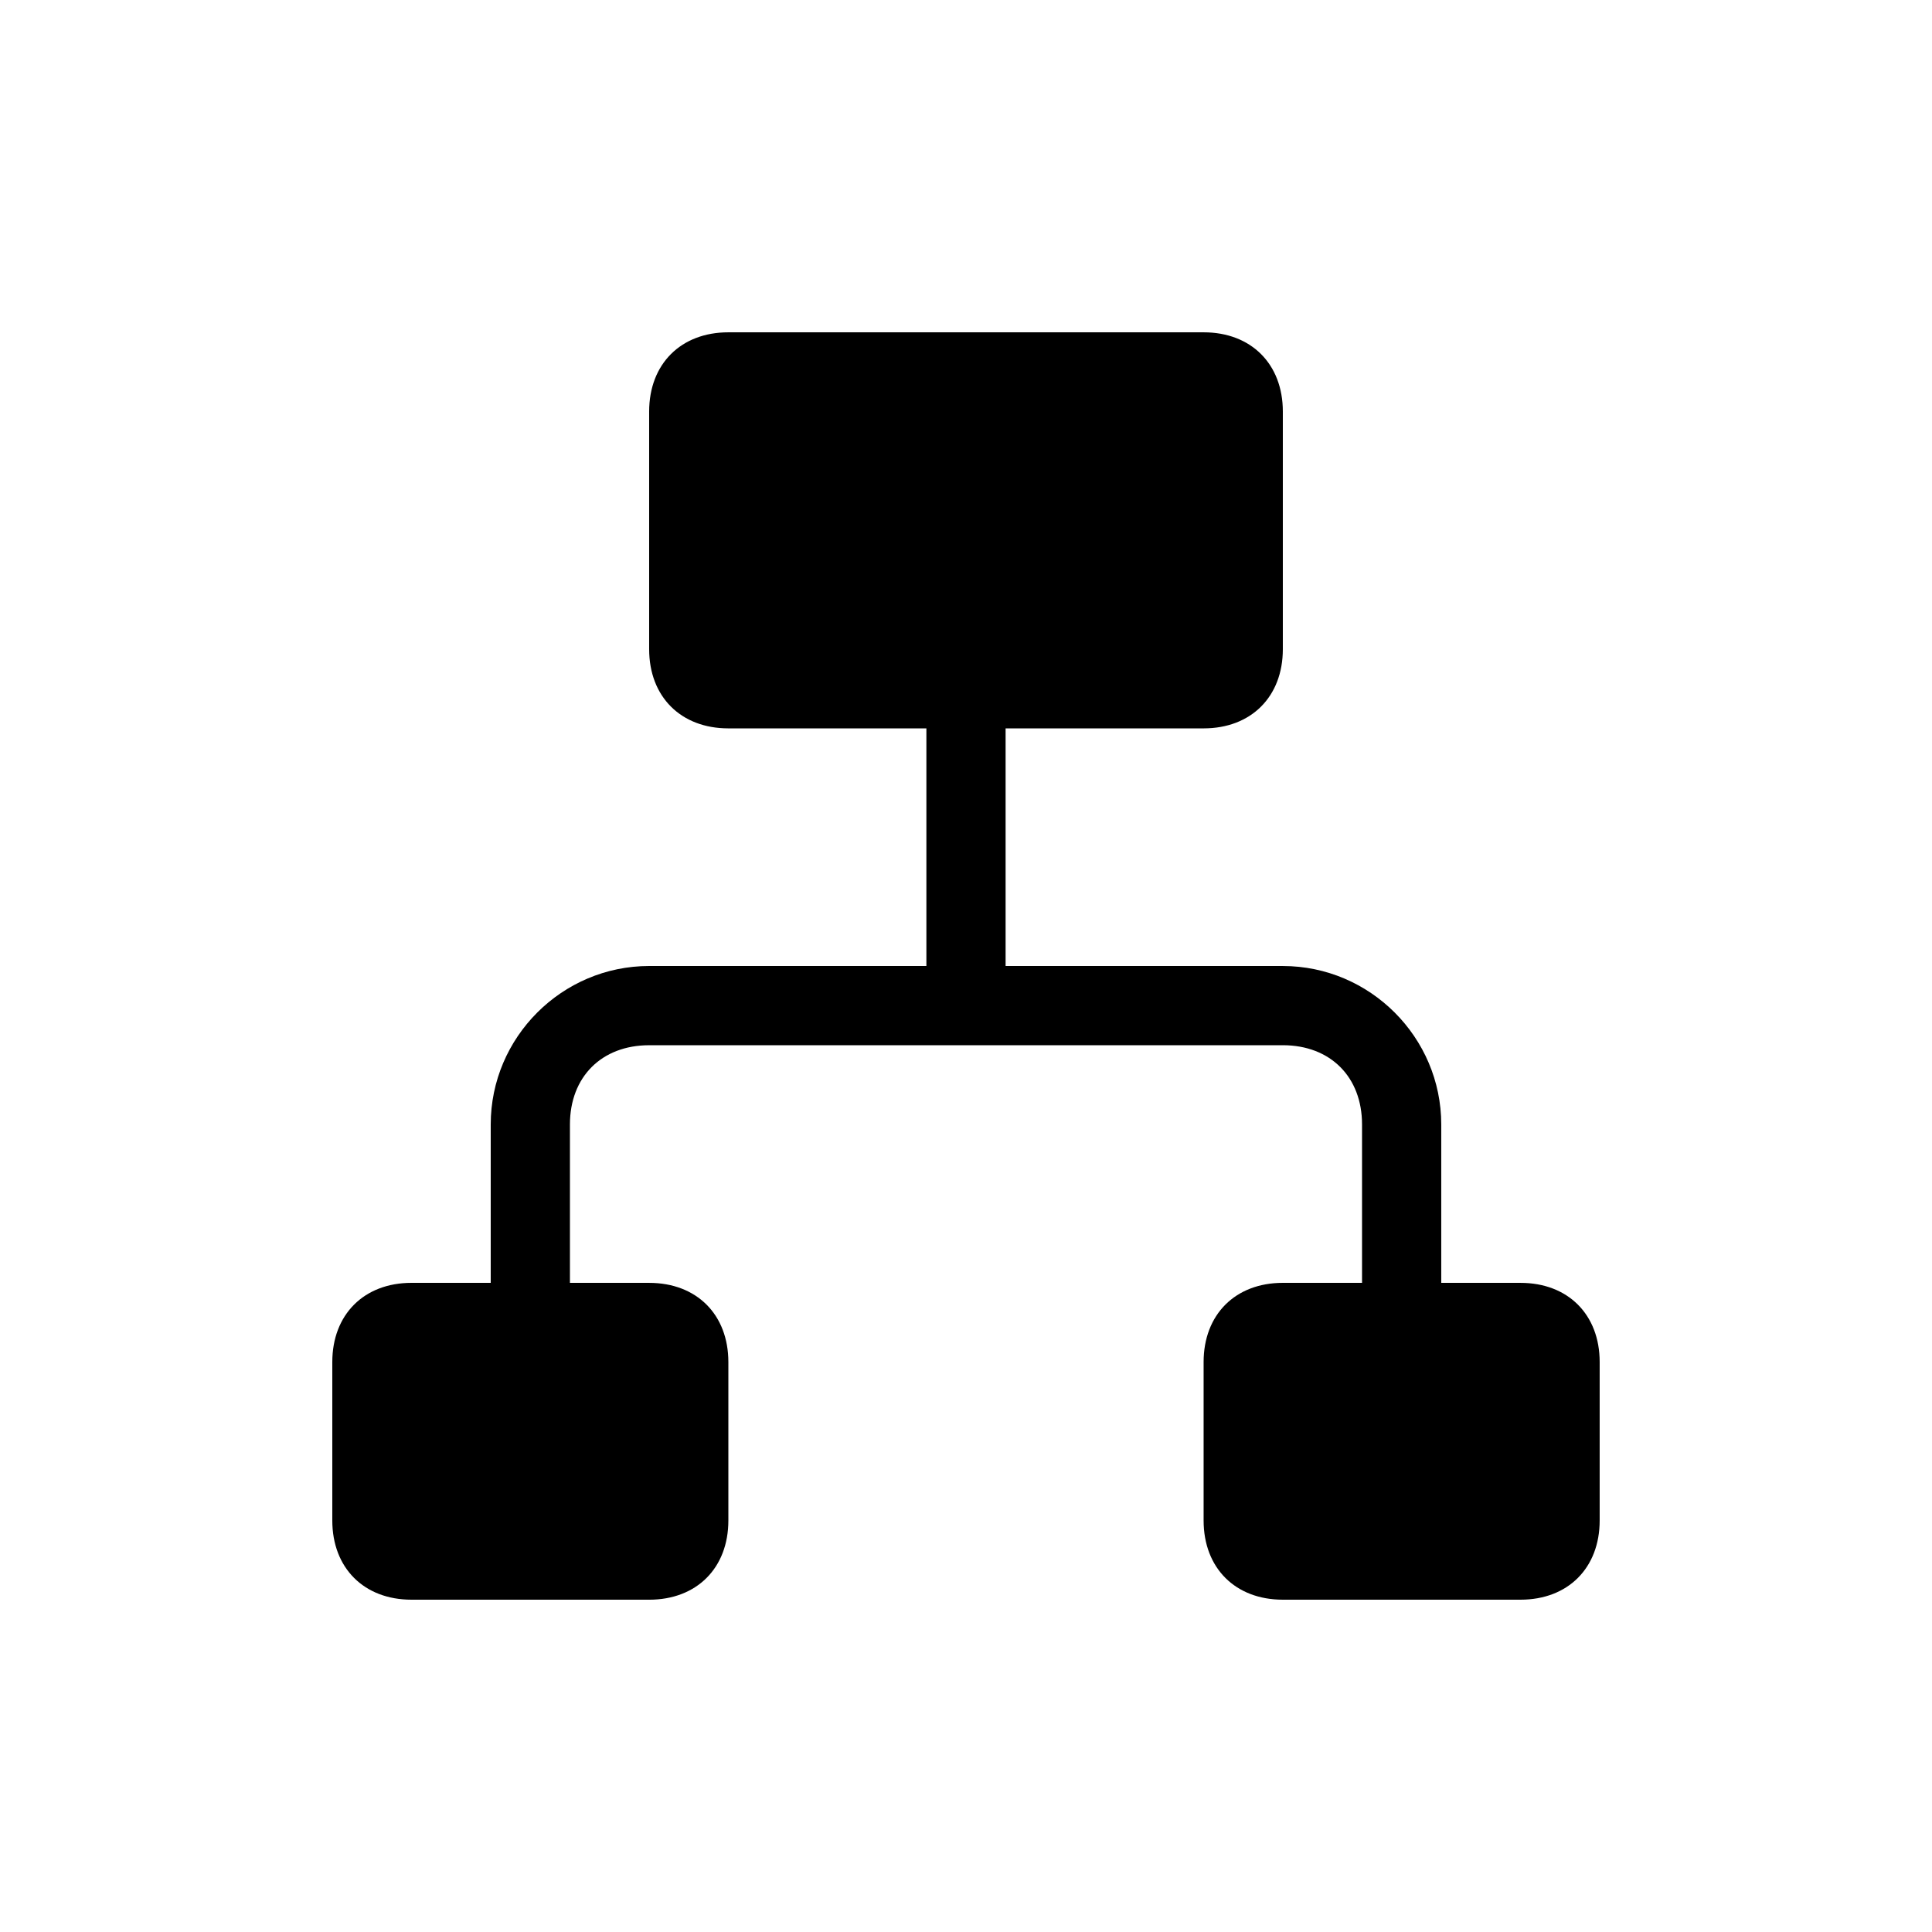
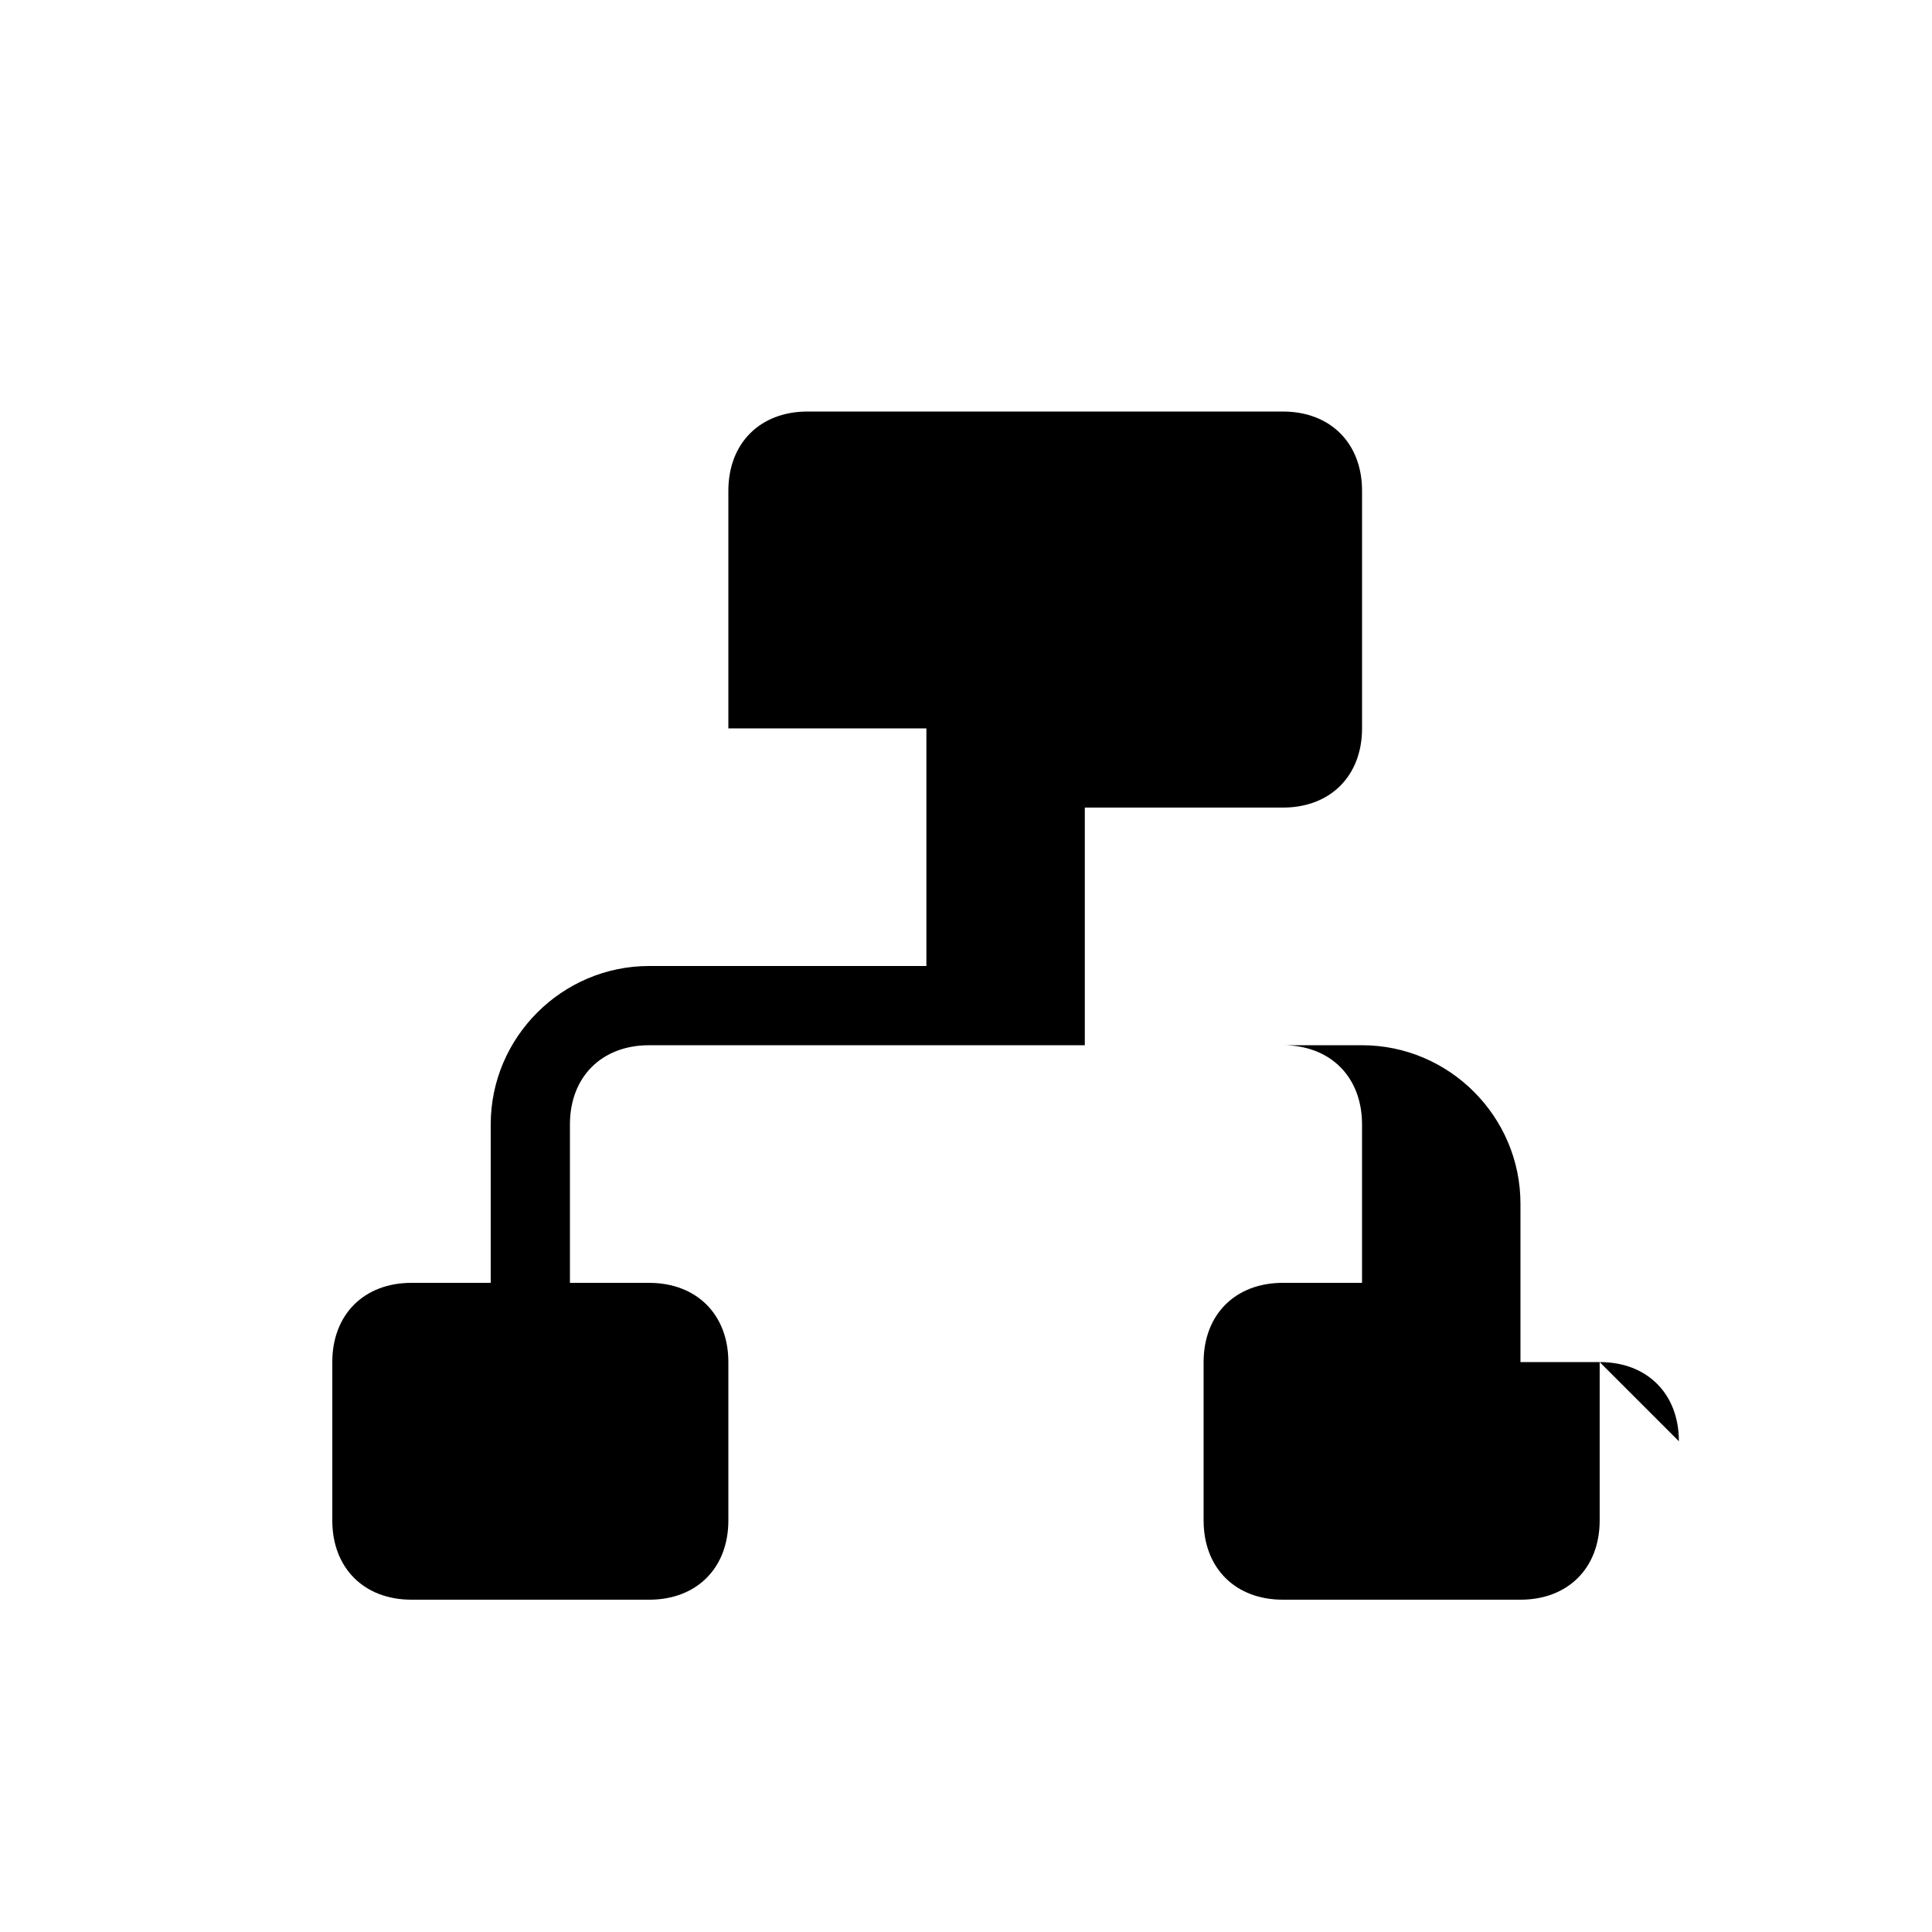
<svg xmlns="http://www.w3.org/2000/svg" fill="#000000" width="800px" height="800px" version="1.1" viewBox="144 144 512 512">
-   <path d="m567.93 504.96v41.984c0 12.594-8.398 20.992-20.992 20.992h-62.977c-12.594 0-20.992-8.398-20.992-20.992v-41.984c0-12.594 8.398-20.992 20.992-20.992h20.992v-41.984c0-12.594-8.398-20.992-20.992-20.992l-167.93 0.004c-12.594 0-20.992 8.398-20.992 20.992v41.984h20.992c12.594 0 20.992 8.398 20.992 20.992v41.984c0 12.594-8.398 20.992-20.992 20.992l-35.688-0.004h-27.289c-12.594 0-20.992-8.398-20.992-20.992v-41.984c0-12.594 8.398-20.992 20.992-20.992h20.992v-41.984c0-23.09 18.895-41.984 41.984-41.984h73.473v-62.973h-52.48c-12.598 0-20.992-8.398-20.992-20.992v-62.977c0-12.594 8.398-20.992 20.992-20.992h125.95c12.594 0 20.992 8.398 20.992 20.992v62.977c0 12.594-8.398 20.992-20.992 20.992h-52.48v62.977h73.469c23.09 0 41.984 18.895 41.984 41.984v41.984h20.992c12.598-0.004 20.992 8.395 20.992 20.988z" />
+   <path d="m567.93 504.96v41.984c0 12.594-8.398 20.992-20.992 20.992h-62.977c-12.594 0-20.992-8.398-20.992-20.992v-41.984c0-12.594 8.398-20.992 20.992-20.992h20.992v-41.984c0-12.594-8.398-20.992-20.992-20.992l-167.93 0.004c-12.594 0-20.992 8.398-20.992 20.992v41.984h20.992c12.594 0 20.992 8.398 20.992 20.992v41.984c0 12.594-8.398 20.992-20.992 20.992l-35.688-0.004h-27.289c-12.594 0-20.992-8.398-20.992-20.992v-41.984c0-12.594 8.398-20.992 20.992-20.992h20.992v-41.984c0-23.09 18.895-41.984 41.984-41.984h73.473v-62.973h-52.48v-62.977c0-12.594 8.398-20.992 20.992-20.992h125.95c12.594 0 20.992 8.398 20.992 20.992v62.977c0 12.594-8.398 20.992-20.992 20.992h-52.48v62.977h73.469c23.09 0 41.984 18.895 41.984 41.984v41.984h20.992c12.598-0.004 20.992 8.395 20.992 20.988z" />
</svg>